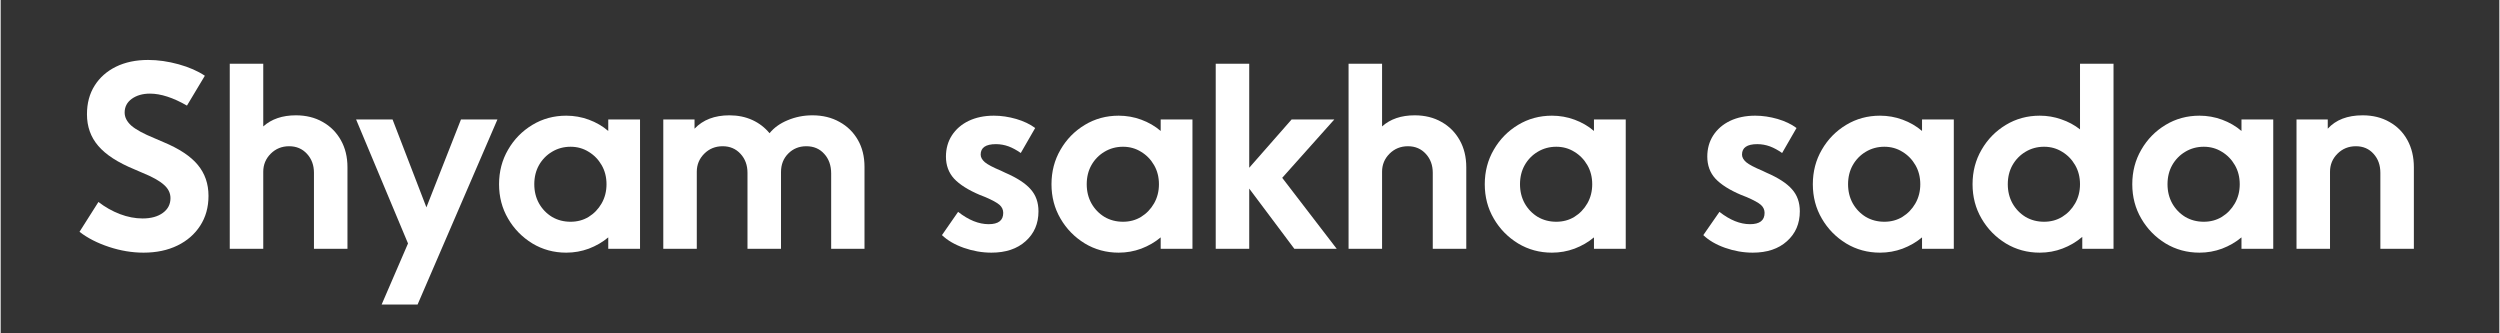
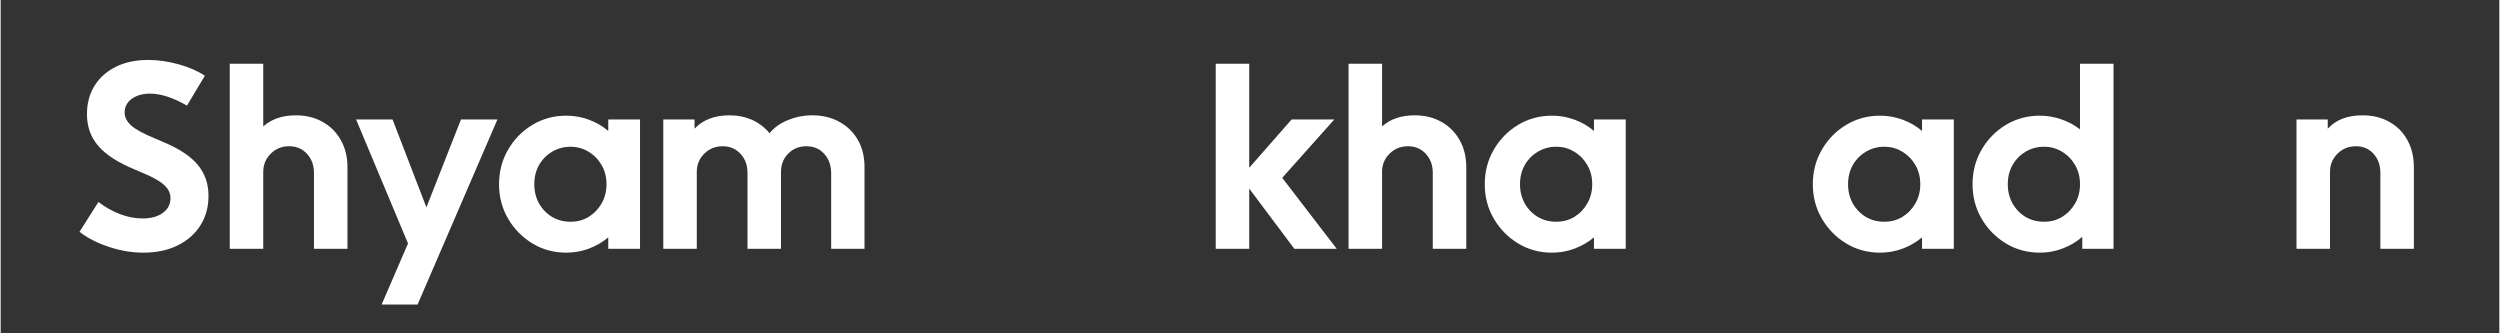
<svg xmlns="http://www.w3.org/2000/svg" width="300" zoomAndPan="magnify" viewBox="0 0 224.88 30" height="40" preserveAspectRatio="xMidYMid meet" version="1.2">
  <rect x="0" y="0" width="224.88" height="30" fill="#333333" stroke="none" />
  <defs />
  <g id="731e393539">
    <g style="fill:#ffffff;fill-opacity:1;">
      <g transform="translate(6.611, 22.395)">
        <path style="stroke:none" d="M 0.484 -1.531 L 2.188 -4.219 C 2.781 -3.758 3.426 -3.395 4.125 -3.125 C 4.82 -2.863 5.5 -2.734 6.156 -2.734 C 6.914 -2.734 7.523 -2.898 7.984 -3.234 C 8.441 -3.566 8.672 -4.008 8.672 -4.562 C 8.672 -5.02 8.473 -5.422 8.078 -5.766 C 7.691 -6.117 7.035 -6.484 6.109 -6.859 L 5.422 -7.156 C 3.93 -7.77 2.848 -8.473 2.172 -9.266 C 1.492 -10.055 1.156 -11.004 1.156 -12.109 C 1.156 -13.098 1.383 -13.957 1.844 -14.688 C 2.301 -15.414 2.941 -15.984 3.766 -16.391 C 4.598 -16.797 5.562 -17 6.656 -17 C 7.551 -17 8.469 -16.867 9.406 -16.609 C 10.344 -16.348 11.129 -16.004 11.766 -15.578 L 10.156 -12.891 C 8.906 -13.609 7.797 -13.969 6.828 -13.969 C 6.172 -13.969 5.625 -13.812 5.188 -13.5 C 4.758 -13.188 4.547 -12.773 4.547 -12.266 C 4.547 -11.848 4.742 -11.457 5.141 -11.094 C 5.547 -10.738 6.242 -10.359 7.234 -9.953 L 8.031 -9.609 C 9.457 -9.016 10.488 -8.332 11.125 -7.562 C 11.77 -6.789 12.094 -5.859 12.094 -4.766 C 12.094 -3.742 11.844 -2.848 11.344 -2.078 C 10.852 -1.316 10.172 -0.723 9.297 -0.297 C 8.422 0.129 7.406 0.344 6.25 0.344 C 5.219 0.344 4.18 0.172 3.141 -0.172 C 2.098 -0.516 1.211 -0.969 0.484 -1.531 Z M 0.484 -1.531 " />
      </g>
    </g>
    <g style="fill:#ffffff;fill-opacity:1;">
      <g transform="translate(19.571, 22.395)">
        <path style="stroke:none" d="M 1.047 0 L 1.047 -16.656 L 4.062 -16.656 L 4.062 -11.016 C 4.801 -11.68 5.781 -12.016 7 -12.016 C 7.914 -12.016 8.719 -11.816 9.406 -11.422 C 10.102 -11.035 10.648 -10.488 11.047 -9.781 C 11.441 -9.082 11.641 -8.27 11.641 -7.344 L 11.641 0 L 8.625 0 L 8.625 -6.844 C 8.625 -7.531 8.414 -8.098 8 -8.547 C 7.582 -9.004 7.047 -9.234 6.391 -9.234 C 5.734 -9.234 5.18 -9.008 4.734 -8.562 C 4.285 -8.113 4.062 -7.57 4.062 -6.938 L 4.062 0 Z M 1.047 0 " />
      </g>
    </g>
    <g style="fill:#ffffff;fill-opacity:1;">
      <g transform="translate(31.755, 22.395)">
        <path style="stroke:none" d="M 2.531 5.016 L 4.906 -0.484 L 0.234 -11.641 L 3.516 -11.641 L 6.562 -3.734 L 9.672 -11.641 L 12.953 -11.641 L 5.766 5.016 Z M 2.531 5.016 " />
      </g>
    </g>
    <g style="fill:#ffffff;fill-opacity:1;">
      <g transform="translate(44.214, 22.395)">
        <path style="stroke:none" d="M 13.328 -11.641 L 13.328 0 L 10.469 0 L 10.469 -1.031 C 9.957 -0.602 9.375 -0.266 8.719 -0.016 C 8.07 0.223 7.395 0.344 6.688 0.344 C 5.57 0.344 4.555 0.066 3.641 -0.484 C 2.723 -1.047 1.992 -1.789 1.453 -2.719 C 0.91 -3.645 0.641 -4.676 0.641 -5.812 C 0.641 -6.957 0.91 -7.992 1.453 -8.922 C 1.992 -9.859 2.723 -10.602 3.641 -11.156 C 4.555 -11.707 5.57 -11.984 6.688 -11.984 C 7.395 -11.984 8.07 -11.863 8.719 -11.625 C 9.375 -11.383 9.957 -11.047 10.469 -10.609 L 10.469 -11.641 Z M 3.812 -5.812 C 3.812 -5.176 3.953 -4.602 4.234 -4.094 C 4.523 -3.582 4.914 -3.176 5.406 -2.875 C 5.906 -2.582 6.461 -2.438 7.078 -2.438 C 7.68 -2.438 8.223 -2.582 8.703 -2.875 C 9.191 -3.176 9.582 -3.582 9.875 -4.094 C 10.164 -4.602 10.312 -5.176 10.312 -5.812 C 10.312 -6.457 10.164 -7.031 9.875 -7.531 C 9.582 -8.039 9.191 -8.441 8.703 -8.734 C 8.223 -9.035 7.68 -9.188 7.078 -9.188 C 6.461 -9.188 5.906 -9.035 5.406 -8.734 C 4.914 -8.441 4.523 -8.039 4.234 -7.531 C 3.953 -7.031 3.812 -6.457 3.812 -5.812 Z M 3.812 -5.812 " />
      </g>
    </g>
    <g style="fill:#ffffff;fill-opacity:1;">
      <g transform="translate(58.589, 22.395)">
        <path style="stroke:none" d="M 11.641 -6.906 L 11.641 0 L 8.625 0 L 8.625 -6.844 C 8.625 -7.531 8.414 -8.098 8 -8.547 C 7.582 -9.004 7.047 -9.234 6.391 -9.234 C 5.734 -9.234 5.18 -9.008 4.734 -8.562 C 4.285 -8.113 4.062 -7.57 4.062 -6.938 L 4.062 0 L 1.047 0 L 1.047 -11.641 L 3.859 -11.641 L 3.859 -10.812 C 4.617 -11.613 5.664 -12.016 7 -12.016 C 7.758 -12.016 8.445 -11.875 9.062 -11.594 C 9.676 -11.312 10.191 -10.914 10.609 -10.406 C 11.016 -10.906 11.562 -11.297 12.25 -11.578 C 12.938 -11.867 13.676 -12.016 14.469 -12.016 C 15.395 -12.016 16.207 -11.816 16.906 -11.422 C 17.613 -11.035 18.164 -10.492 18.562 -9.797 C 18.957 -9.109 19.156 -8.301 19.156 -7.375 L 19.156 0 L 16.156 0 L 16.156 -6.781 C 16.156 -7.508 15.945 -8.098 15.531 -8.547 C 15.125 -9.004 14.586 -9.234 13.922 -9.234 C 13.273 -9.234 12.734 -9.016 12.297 -8.578 C 11.859 -8.141 11.641 -7.582 11.641 -6.906 Z M 11.641 -6.906 " />
      </g>
    </g>
    <g style="fill:#ffffff;fill-opacity:1;">
      <g transform="translate(78.782, 22.395)">
-         <path style="stroke:none" d="" />
-       </g>
+         </g>
    </g>
    <g style="fill:#ffffff;fill-opacity:1;">
      <g transform="translate(84.372, 22.395)">
-         <path style="stroke:none" d="M 0.344 -1.234 L 1.797 -3.328 C 2.742 -2.586 3.66 -2.219 4.547 -2.219 C 5.422 -2.219 5.859 -2.555 5.859 -3.234 C 5.859 -3.516 5.75 -3.754 5.531 -3.953 C 5.312 -4.148 4.883 -4.383 4.25 -4.656 L 3.734 -4.859 C 2.703 -5.297 1.938 -5.781 1.438 -6.312 C 0.945 -6.852 0.703 -7.516 0.703 -8.297 C 0.703 -9.016 0.879 -9.648 1.234 -10.203 C 1.598 -10.766 2.102 -11.203 2.75 -11.516 C 3.406 -11.828 4.16 -11.984 5.016 -11.984 C 5.68 -11.984 6.352 -11.883 7.031 -11.688 C 7.707 -11.488 8.273 -11.219 8.734 -10.875 L 7.438 -8.625 C 7.07 -8.883 6.707 -9.082 6.344 -9.219 C 5.977 -9.352 5.598 -9.422 5.203 -9.422 C 4.285 -9.422 3.828 -9.109 3.828 -8.484 C 3.828 -8.242 3.953 -8.016 4.203 -7.797 C 4.453 -7.586 4.938 -7.332 5.656 -7.031 L 6.016 -6.859 C 7.098 -6.391 7.867 -5.891 8.328 -5.359 C 8.797 -4.836 9.031 -4.176 9.031 -3.375 C 9.031 -2.27 8.645 -1.375 7.875 -0.688 C 7.113 0 6.086 0.344 4.797 0.344 C 3.953 0.344 3.117 0.195 2.297 -0.094 C 1.484 -0.383 0.832 -0.766 0.344 -1.234 Z M 0.344 -1.234 " />
-       </g>
+         </g>
    </g>
    <g style="fill:#ffffff;fill-opacity:1;">
      <g transform="translate(93.933, 22.395)">
-         <path style="stroke:none" d="M 13.328 -11.641 L 13.328 0 L 10.469 0 L 10.469 -1.031 C 9.957 -0.602 9.375 -0.266 8.719 -0.016 C 8.07 0.223 7.395 0.344 6.688 0.344 C 5.57 0.344 4.555 0.066 3.641 -0.484 C 2.723 -1.047 1.992 -1.789 1.453 -2.719 C 0.91 -3.645 0.641 -4.676 0.641 -5.812 C 0.641 -6.957 0.91 -7.992 1.453 -8.922 C 1.992 -9.859 2.723 -10.602 3.641 -11.156 C 4.555 -11.707 5.57 -11.984 6.688 -11.984 C 7.395 -11.984 8.07 -11.863 8.719 -11.625 C 9.375 -11.383 9.957 -11.047 10.469 -10.609 L 10.469 -11.641 Z M 3.812 -5.812 C 3.812 -5.176 3.953 -4.602 4.234 -4.094 C 4.523 -3.582 4.914 -3.176 5.406 -2.875 C 5.906 -2.582 6.461 -2.438 7.078 -2.438 C 7.68 -2.438 8.223 -2.582 8.703 -2.875 C 9.191 -3.176 9.582 -3.582 9.875 -4.094 C 10.164 -4.602 10.312 -5.176 10.312 -5.812 C 10.312 -6.457 10.164 -7.031 9.875 -7.531 C 9.582 -8.039 9.191 -8.441 8.703 -8.734 C 8.223 -9.035 7.68 -9.188 7.078 -9.188 C 6.461 -9.188 5.906 -9.035 5.406 -8.734 C 4.914 -8.441 4.523 -8.039 4.234 -7.531 C 3.953 -7.031 3.812 -6.457 3.812 -5.812 Z M 3.812 -5.812 " />
-       </g>
+         </g>
    </g>
    <g style="fill:#ffffff;fill-opacity:1;">
      <g transform="translate(108.308, 22.395)">
        <path style="stroke:none" d="M 1.047 0 L 1.047 -16.656 L 4.062 -16.656 L 4.062 -7.297 L 7.875 -11.641 L 11.719 -11.641 L 7.031 -6.391 L 11.938 0 L 8.125 0 L 4.062 -5.422 L 4.062 0 Z M 1.047 0 " />
      </g>
    </g>
    <g style="fill:#ffffff;fill-opacity:1;">
      <g transform="translate(120.264, 22.395)">
        <path style="stroke:none" d="M 1.047 0 L 1.047 -16.656 L 4.062 -16.656 L 4.062 -11.016 C 4.801 -11.68 5.781 -12.016 7 -12.016 C 7.914 -12.016 8.719 -11.816 9.406 -11.422 C 10.102 -11.035 10.648 -10.488 11.047 -9.781 C 11.441 -9.082 11.641 -8.27 11.641 -7.344 L 11.641 0 L 8.625 0 L 8.625 -6.844 C 8.625 -7.531 8.414 -8.098 8 -8.547 C 7.582 -9.004 7.047 -9.234 6.391 -9.234 C 5.734 -9.234 5.18 -9.008 4.734 -8.562 C 4.285 -8.113 4.062 -7.57 4.062 -6.938 L 4.062 0 Z M 1.047 0 " />
      </g>
    </g>
    <g style="fill:#ffffff;fill-opacity:1;">
      <g transform="translate(132.928, 22.395)">
        <path style="stroke:none" d="M 13.328 -11.641 L 13.328 0 L 10.469 0 L 10.469 -1.031 C 9.957 -0.602 9.375 -0.266 8.719 -0.016 C 8.07 0.223 7.395 0.344 6.688 0.344 C 5.57 0.344 4.555 0.066 3.641 -0.484 C 2.723 -1.047 1.992 -1.789 1.453 -2.719 C 0.91 -3.645 0.641 -4.676 0.641 -5.812 C 0.641 -6.957 0.91 -7.992 1.453 -8.922 C 1.992 -9.859 2.723 -10.602 3.641 -11.156 C 4.555 -11.707 5.57 -11.984 6.688 -11.984 C 7.395 -11.984 8.07 -11.863 8.719 -11.625 C 9.375 -11.383 9.957 -11.047 10.469 -10.609 L 10.469 -11.641 Z M 3.812 -5.812 C 3.812 -5.176 3.953 -4.602 4.234 -4.094 C 4.523 -3.582 4.914 -3.176 5.406 -2.875 C 5.906 -2.582 6.461 -2.438 7.078 -2.438 C 7.68 -2.438 8.223 -2.582 8.703 -2.875 C 9.191 -3.176 9.582 -3.582 9.875 -4.094 C 10.164 -4.602 10.312 -5.176 10.312 -5.812 C 10.312 -6.457 10.164 -7.031 9.875 -7.531 C 9.582 -8.039 9.191 -8.441 8.703 -8.734 C 8.223 -9.035 7.68 -9.188 7.078 -9.188 C 6.461 -9.188 5.906 -9.035 5.406 -8.734 C 4.914 -8.441 4.523 -8.039 4.234 -7.531 C 3.953 -7.031 3.812 -6.457 3.812 -5.812 Z M 3.812 -5.812 " />
      </g>
    </g>
    <g style="fill:#ffffff;fill-opacity:1;">
      <g transform="translate(147.303, 22.395)">
        <path style="stroke:none" d="" />
      </g>
    </g>
    <g style="fill:#ffffff;fill-opacity:1;">
      <g transform="translate(152.893, 22.395)">
-         <path style="stroke:none" d="M 0.344 -1.234 L 1.797 -3.328 C 2.742 -2.586 3.66 -2.219 4.547 -2.219 C 5.422 -2.219 5.859 -2.555 5.859 -3.234 C 5.859 -3.516 5.75 -3.754 5.531 -3.953 C 5.312 -4.148 4.883 -4.383 4.25 -4.656 L 3.734 -4.859 C 2.703 -5.297 1.938 -5.781 1.438 -6.312 C 0.945 -6.852 0.703 -7.516 0.703 -8.297 C 0.703 -9.016 0.879 -9.648 1.234 -10.203 C 1.598 -10.766 2.102 -11.203 2.75 -11.516 C 3.406 -11.828 4.16 -11.984 5.016 -11.984 C 5.68 -11.984 6.352 -11.883 7.031 -11.688 C 7.707 -11.488 8.273 -11.219 8.734 -10.875 L 7.438 -8.625 C 7.07 -8.883 6.707 -9.082 6.344 -9.219 C 5.977 -9.352 5.598 -9.422 5.203 -9.422 C 4.285 -9.422 3.828 -9.109 3.828 -8.484 C 3.828 -8.242 3.953 -8.016 4.203 -7.797 C 4.453 -7.586 4.938 -7.332 5.656 -7.031 L 6.016 -6.859 C 7.098 -6.391 7.867 -5.891 8.328 -5.359 C 8.797 -4.836 9.031 -4.176 9.031 -3.375 C 9.031 -2.27 8.645 -1.375 7.875 -0.688 C 7.113 0 6.086 0.344 4.797 0.344 C 3.953 0.344 3.117 0.195 2.297 -0.094 C 1.484 -0.383 0.832 -0.766 0.344 -1.234 Z M 0.344 -1.234 " />
-       </g>
+         </g>
    </g>
    <g style="fill:#ffffff;fill-opacity:1;">
      <g transform="translate(162.454, 22.395)">
        <path style="stroke:none" d="M 13.328 -11.641 L 13.328 0 L 10.469 0 L 10.469 -1.031 C 9.957 -0.602 9.375 -0.266 8.719 -0.016 C 8.07 0.223 7.395 0.344 6.688 0.344 C 5.57 0.344 4.555 0.066 3.641 -0.484 C 2.723 -1.047 1.992 -1.789 1.453 -2.719 C 0.91 -3.645 0.641 -4.676 0.641 -5.812 C 0.641 -6.957 0.91 -7.992 1.453 -8.922 C 1.992 -9.859 2.723 -10.602 3.641 -11.156 C 4.555 -11.707 5.57 -11.984 6.688 -11.984 C 7.395 -11.984 8.07 -11.863 8.719 -11.625 C 9.375 -11.383 9.957 -11.047 10.469 -10.609 L 10.469 -11.641 Z M 3.812 -5.812 C 3.812 -5.176 3.953 -4.602 4.234 -4.094 C 4.523 -3.582 4.914 -3.176 5.406 -2.875 C 5.906 -2.582 6.461 -2.438 7.078 -2.438 C 7.68 -2.438 8.223 -2.582 8.703 -2.875 C 9.191 -3.176 9.582 -3.582 9.875 -4.094 C 10.164 -4.602 10.312 -5.176 10.312 -5.812 C 10.312 -6.457 10.164 -7.031 9.875 -7.531 C 9.582 -8.039 9.191 -8.441 8.703 -8.734 C 8.223 -9.035 7.68 -9.188 7.078 -9.188 C 6.461 -9.188 5.906 -9.035 5.406 -8.734 C 4.914 -8.441 4.523 -8.039 4.234 -7.531 C 3.953 -7.031 3.812 -6.457 3.812 -5.812 Z M 3.812 -5.812 " />
      </g>
    </g>
    <g style="fill:#ffffff;fill-opacity:1;">
      <g transform="translate(176.829, 22.395)">
        <path style="stroke:none" d="M 0.641 -5.812 C 0.641 -6.957 0.91 -7.992 1.453 -8.922 C 1.992 -9.859 2.723 -10.602 3.641 -11.156 C 4.555 -11.707 5.57 -11.984 6.688 -11.984 C 7.363 -11.984 8.008 -11.875 8.625 -11.656 C 9.25 -11.445 9.812 -11.145 10.312 -10.75 L 10.312 -16.656 L 13.328 -16.656 L 13.328 0 L 10.516 0 L 10.516 -1.078 C 9.992 -0.629 9.406 -0.281 8.75 -0.031 C 8.102 0.219 7.414 0.344 6.688 0.344 C 5.57 0.344 4.555 0.066 3.641 -0.484 C 2.723 -1.047 1.992 -1.789 1.453 -2.719 C 0.91 -3.645 0.641 -4.676 0.641 -5.812 Z M 3.812 -5.812 C 3.812 -5.176 3.953 -4.602 4.234 -4.094 C 4.523 -3.582 4.914 -3.176 5.406 -2.875 C 5.906 -2.582 6.461 -2.438 7.078 -2.438 C 7.68 -2.438 8.223 -2.582 8.703 -2.875 C 9.191 -3.176 9.582 -3.582 9.875 -4.094 C 10.164 -4.602 10.312 -5.176 10.312 -5.812 C 10.312 -6.457 10.164 -7.031 9.875 -7.531 C 9.582 -8.039 9.191 -8.441 8.703 -8.734 C 8.223 -9.035 7.68 -9.188 7.078 -9.188 C 6.461 -9.188 5.906 -9.035 5.406 -8.734 C 4.914 -8.441 4.523 -8.039 4.234 -7.531 C 3.953 -7.031 3.812 -6.457 3.812 -5.812 Z M 3.812 -5.812 " />
      </g>
    </g>
    <g style="fill:#ffffff;fill-opacity:1;">
      <g transform="translate(191.204, 22.395)">
-         <path style="stroke:none" d="M 13.328 -11.641 L 13.328 0 L 10.469 0 L 10.469 -1.031 C 9.957 -0.602 9.375 -0.266 8.719 -0.016 C 8.07 0.223 7.395 0.344 6.688 0.344 C 5.57 0.344 4.555 0.066 3.641 -0.484 C 2.723 -1.047 1.992 -1.789 1.453 -2.719 C 0.91 -3.645 0.641 -4.676 0.641 -5.812 C 0.641 -6.957 0.91 -7.992 1.453 -8.922 C 1.992 -9.859 2.723 -10.602 3.641 -11.156 C 4.555 -11.707 5.57 -11.984 6.688 -11.984 C 7.395 -11.984 8.07 -11.863 8.719 -11.625 C 9.375 -11.383 9.957 -11.047 10.469 -10.609 L 10.469 -11.641 Z M 3.812 -5.812 C 3.812 -5.176 3.953 -4.602 4.234 -4.094 C 4.523 -3.582 4.914 -3.176 5.406 -2.875 C 5.906 -2.582 6.461 -2.438 7.078 -2.438 C 7.68 -2.438 8.223 -2.582 8.703 -2.875 C 9.191 -3.176 9.582 -3.582 9.875 -4.094 C 10.164 -4.602 10.312 -5.176 10.312 -5.812 C 10.312 -6.457 10.164 -7.031 9.875 -7.531 C 9.582 -8.039 9.191 -8.441 8.703 -8.734 C 8.223 -9.035 7.68 -9.188 7.078 -9.188 C 6.461 -9.188 5.906 -9.035 5.406 -8.734 C 4.914 -8.441 4.523 -8.039 4.234 -7.531 C 3.953 -7.031 3.812 -6.457 3.812 -5.812 Z M 3.812 -5.812 " />
-       </g>
+         </g>
    </g>
    <g style="fill:#ffffff;fill-opacity:1;">
      <g transform="translate(205.579, 22.395)">
        <path style="stroke:none" d="M 1.047 0 L 1.047 -11.641 L 3.859 -11.641 L 3.859 -10.812 C 4.586 -11.613 5.633 -12.016 7 -12.016 C 7.914 -12.016 8.719 -11.816 9.406 -11.422 C 10.102 -11.035 10.645 -10.488 11.031 -9.781 C 11.414 -9.082 11.609 -8.27 11.609 -7.344 L 11.609 0 L 8.594 0 L 8.594 -6.844 C 8.594 -7.531 8.391 -8.098 7.984 -8.547 C 7.578 -9.004 7.047 -9.234 6.391 -9.234 C 5.734 -9.234 5.18 -9.008 4.734 -8.562 C 4.285 -8.113 4.062 -7.57 4.062 -6.938 L 4.062 0 Z M 1.047 0 " />
      </g>
    </g>
  </g>
</svg>